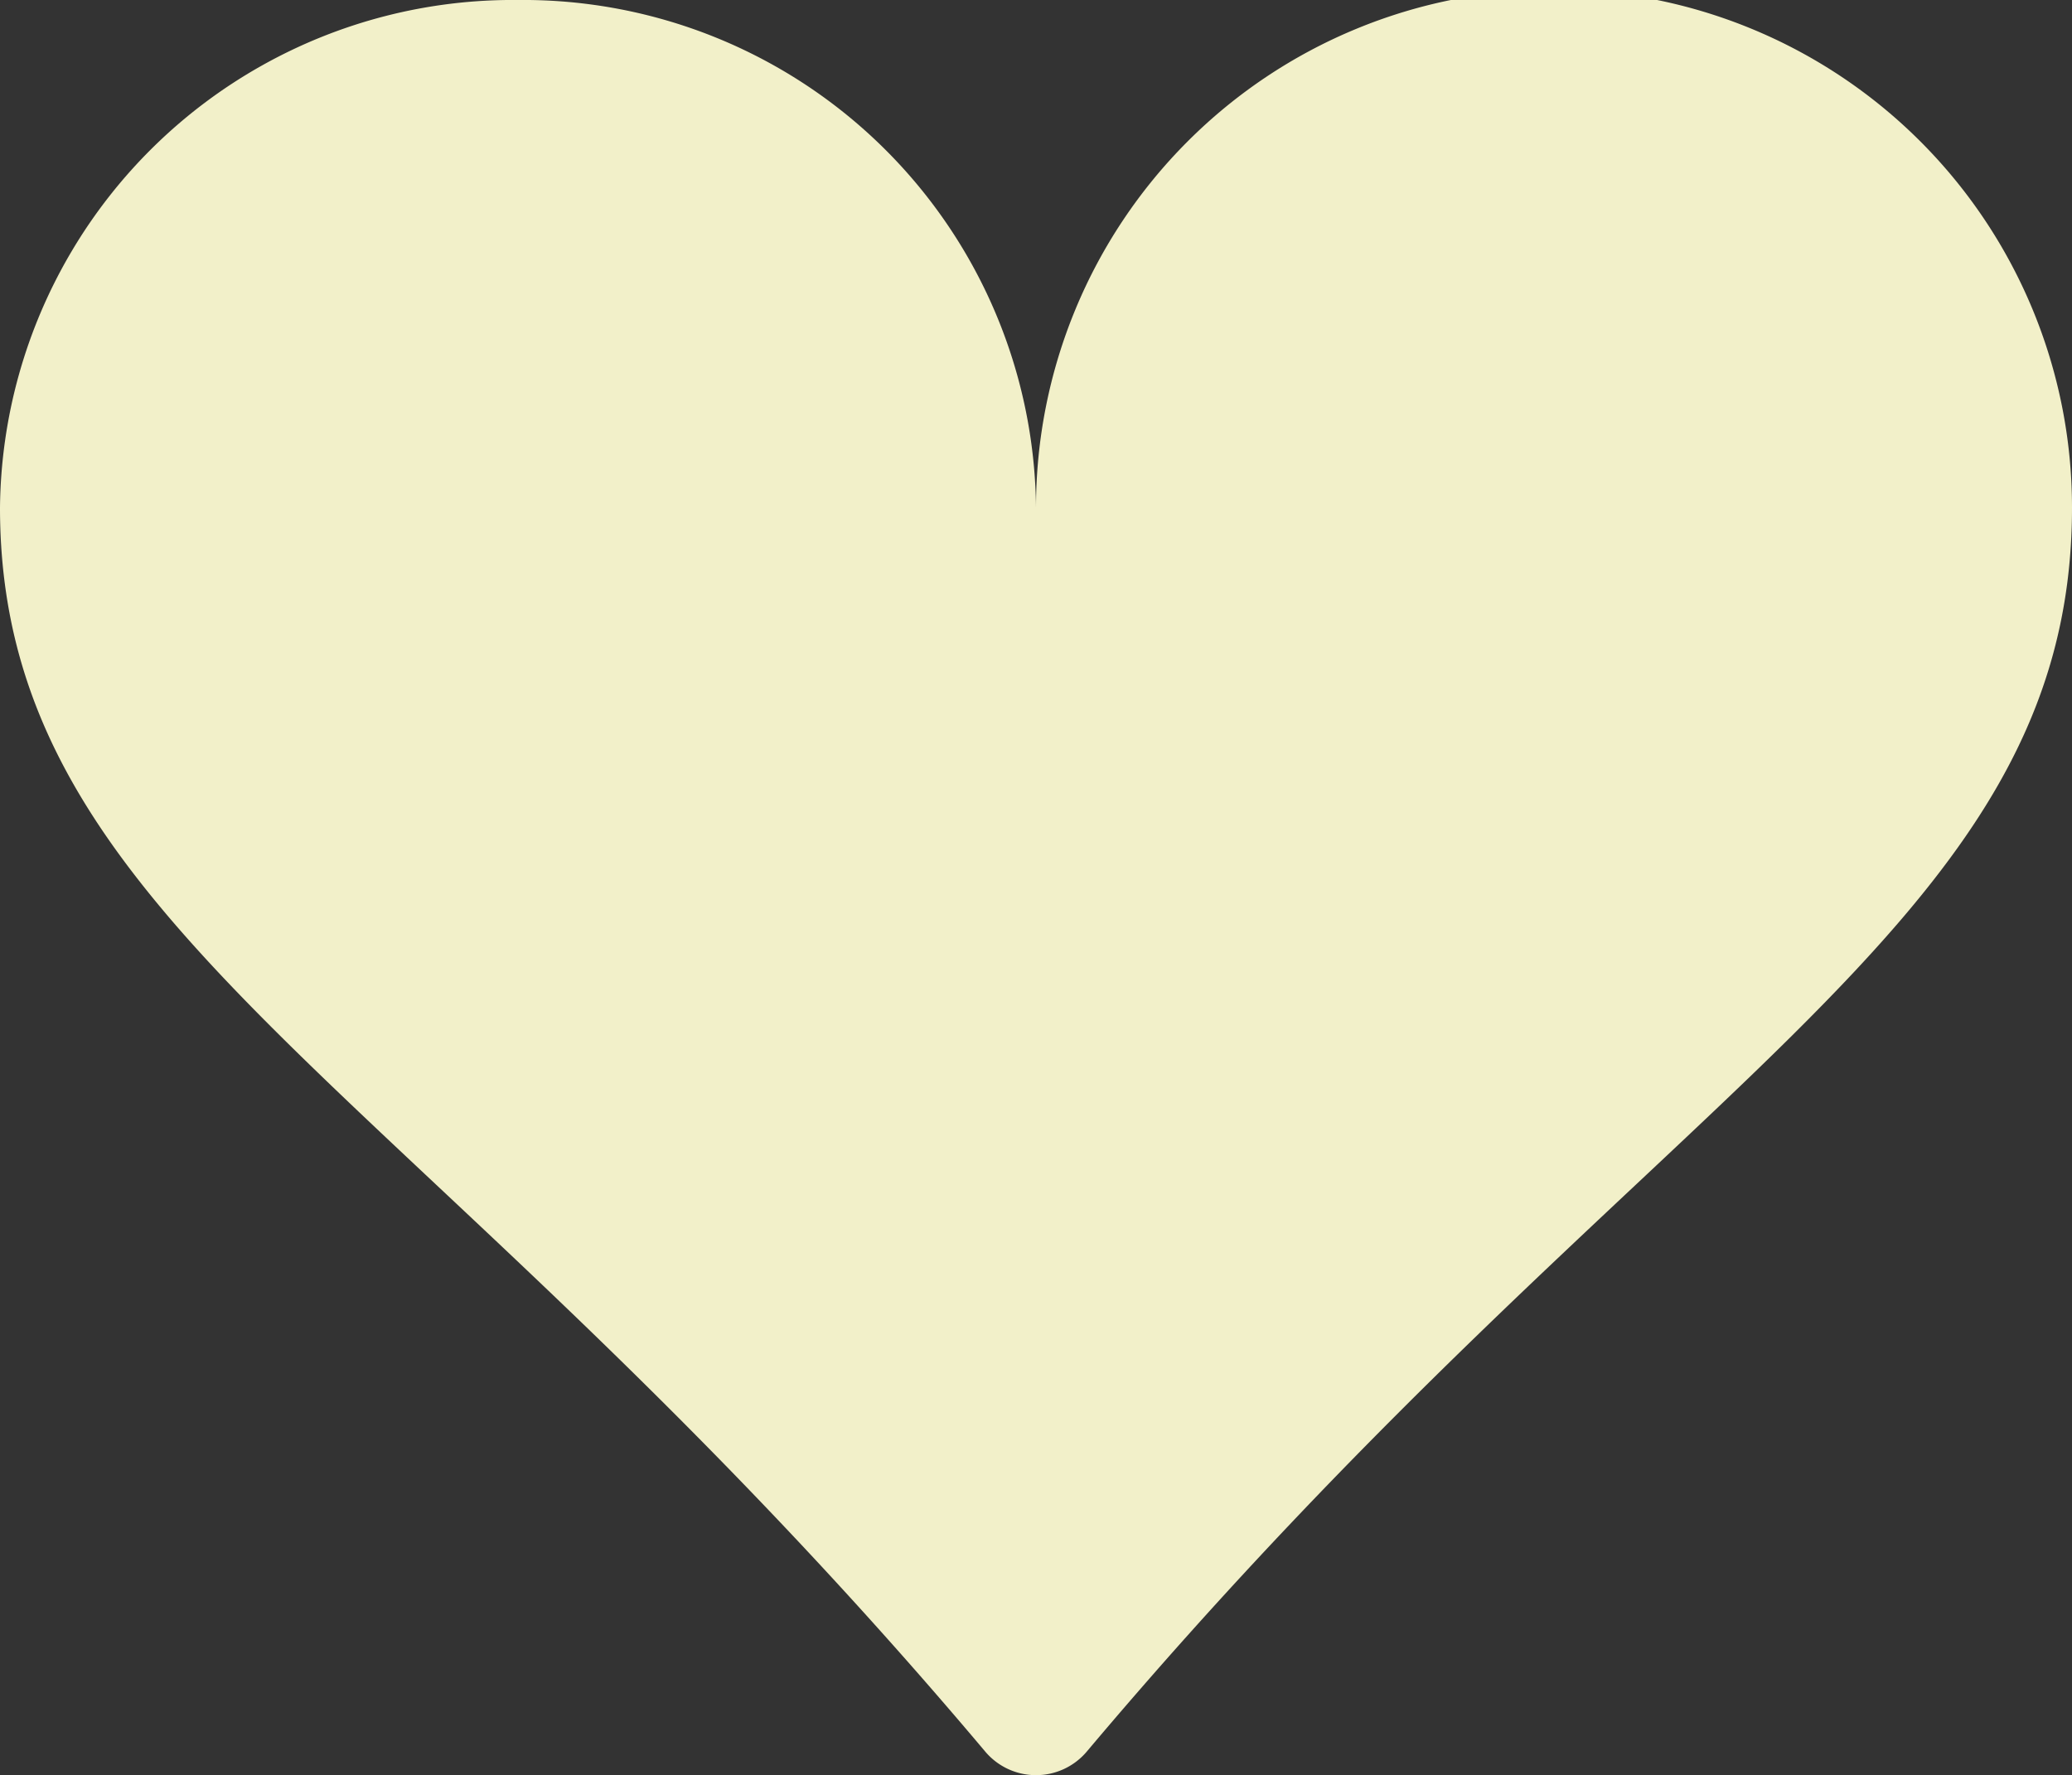
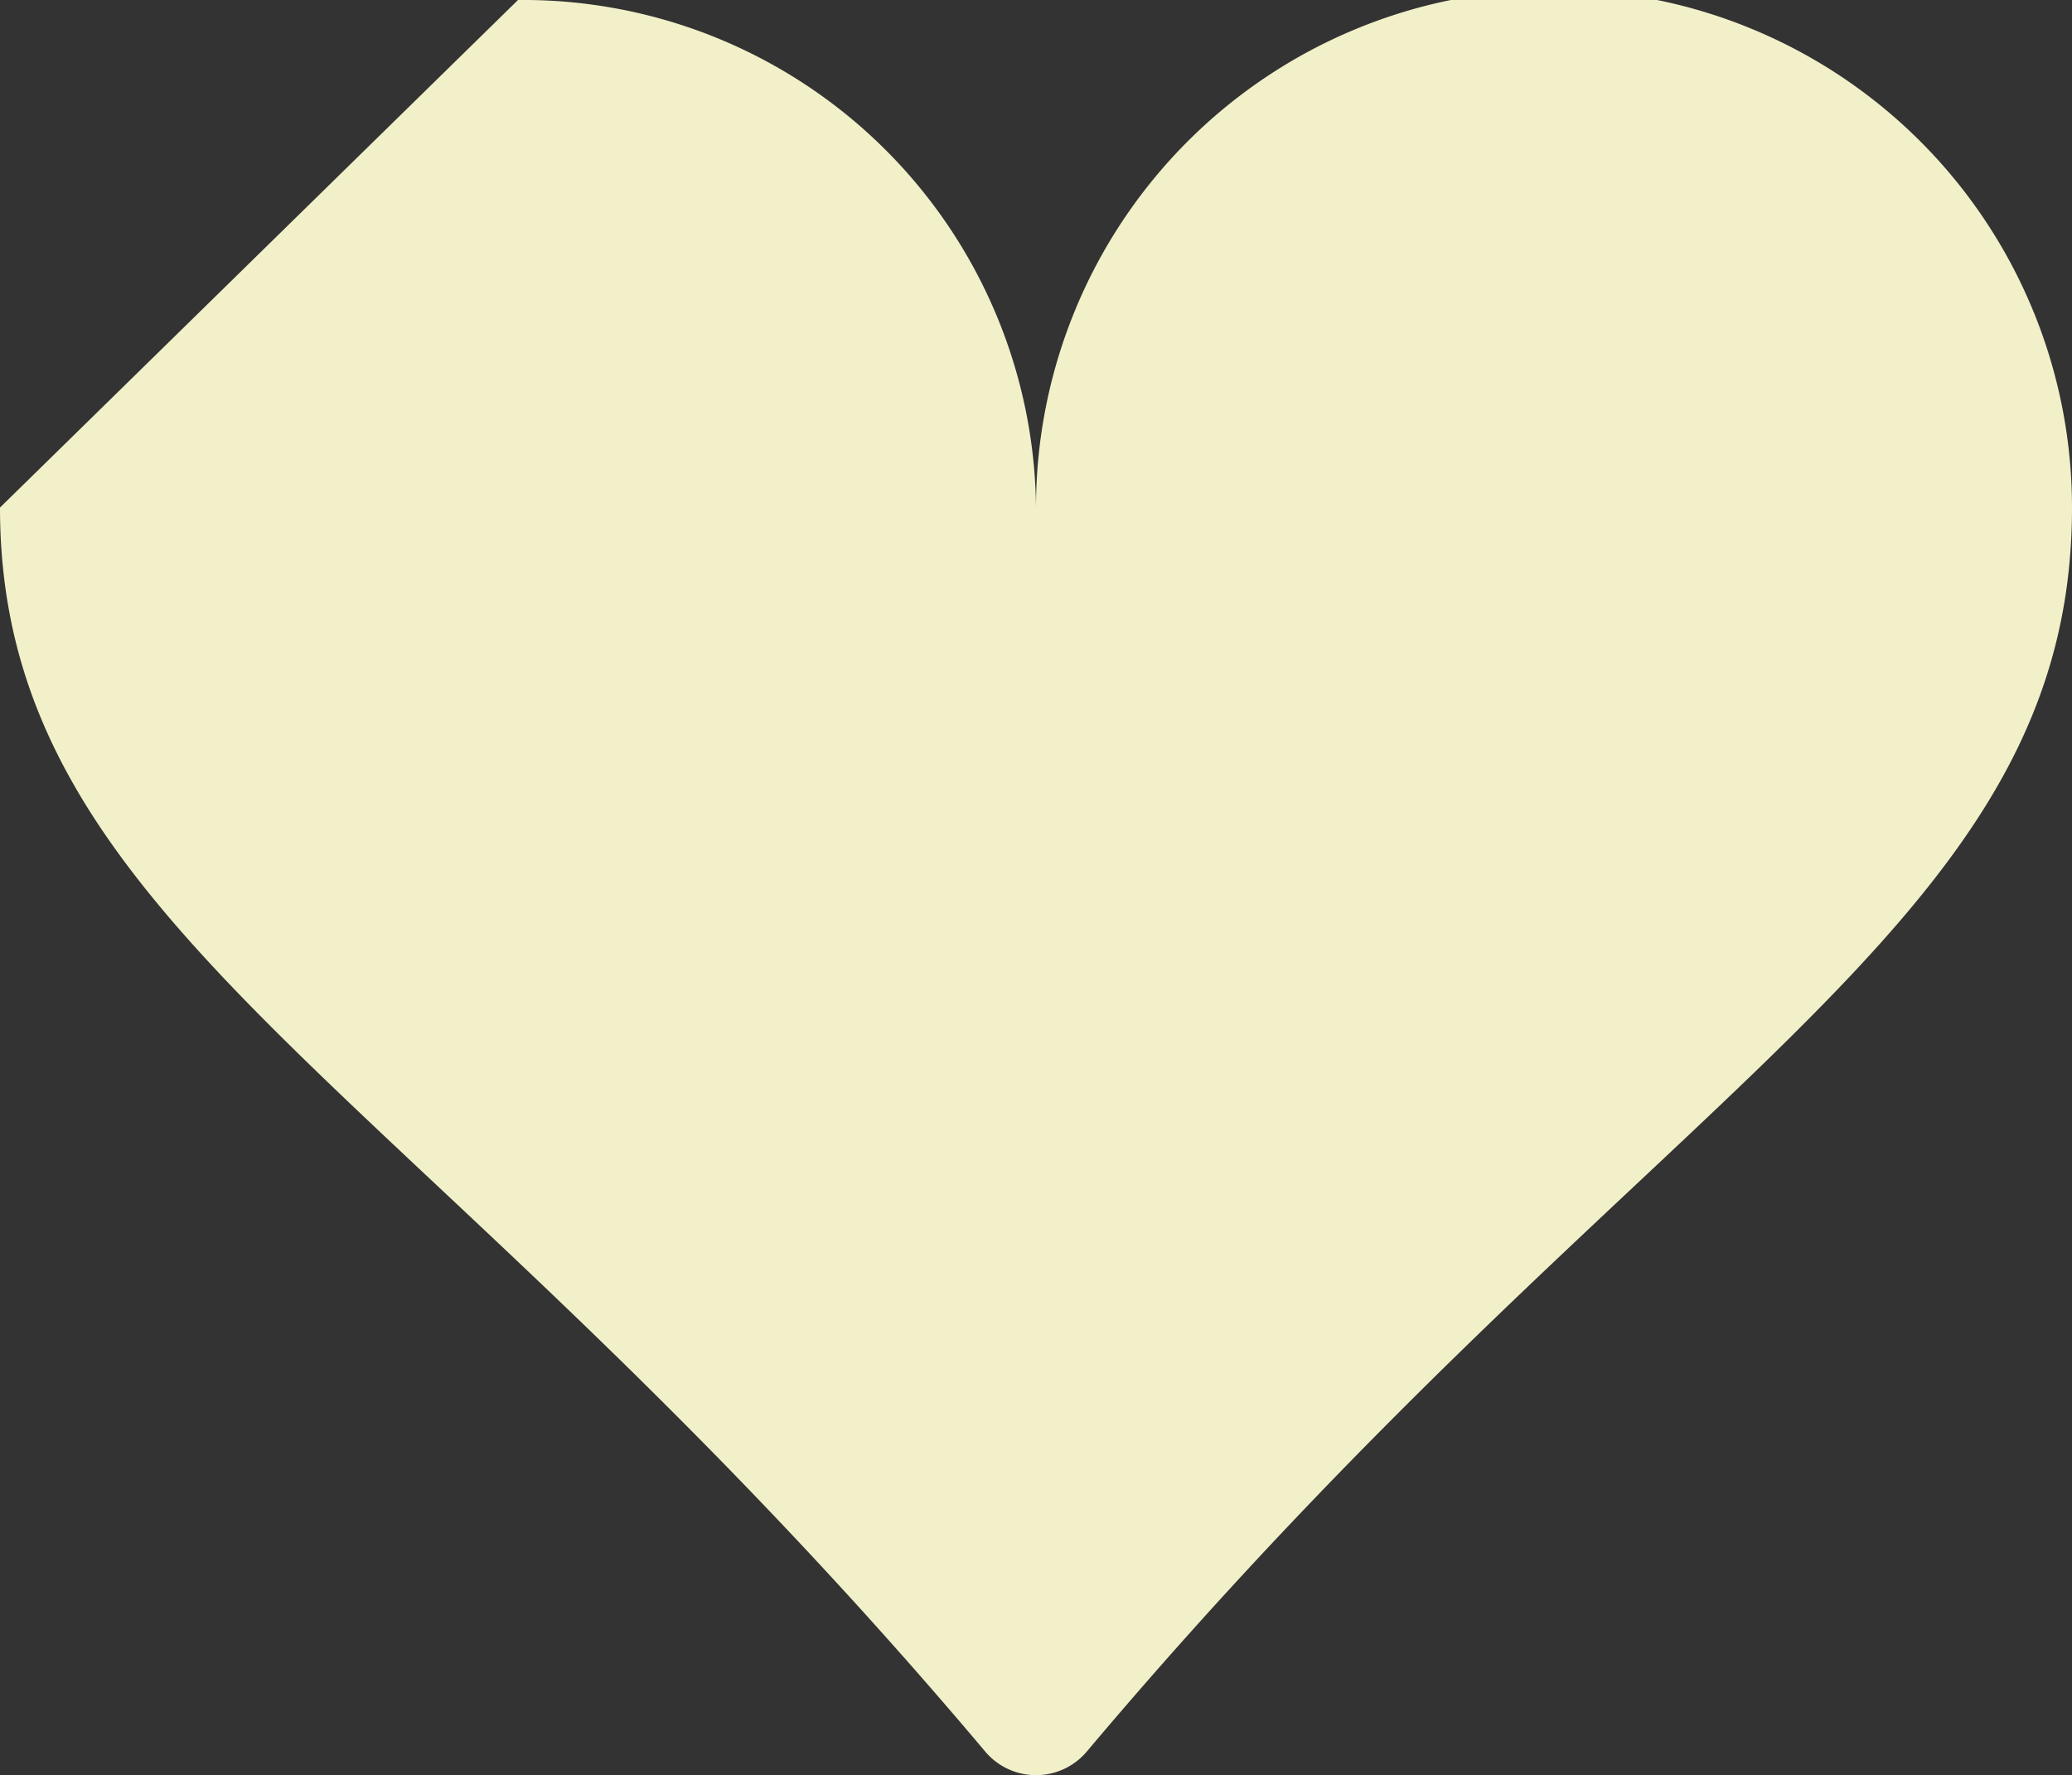
<svg xmlns="http://www.w3.org/2000/svg" width="16" height="13.71" viewBox="0 0 16 13.71">
  <rect x="0" y="0" width="16" height="13.71" fill="#333333" stroke="none" />
-   <path id="suit-heart-fill" d="M4,1A3.96,3.96,0,0,1,8,4.92a4,4,0,0,1,8,0c0,3.263-3.234,4.414-7.608,9.608a.513.513,0,0,1-.784,0C3.234,9.334,0,8.183,0,4.92A3.96,3.96,0,0,1,4,1Z" transform="translate(0 -1)" fill="#f2f0c9" />
+   <path id="suit-heart-fill" d="M4,1A3.96,3.96,0,0,1,8,4.92a4,4,0,0,1,8,0c0,3.263-3.234,4.414-7.608,9.608a.513.513,0,0,1-.784,0C3.234,9.334,0,8.183,0,4.92Z" transform="translate(0 -1)" fill="#f2f0c9" />
</svg>